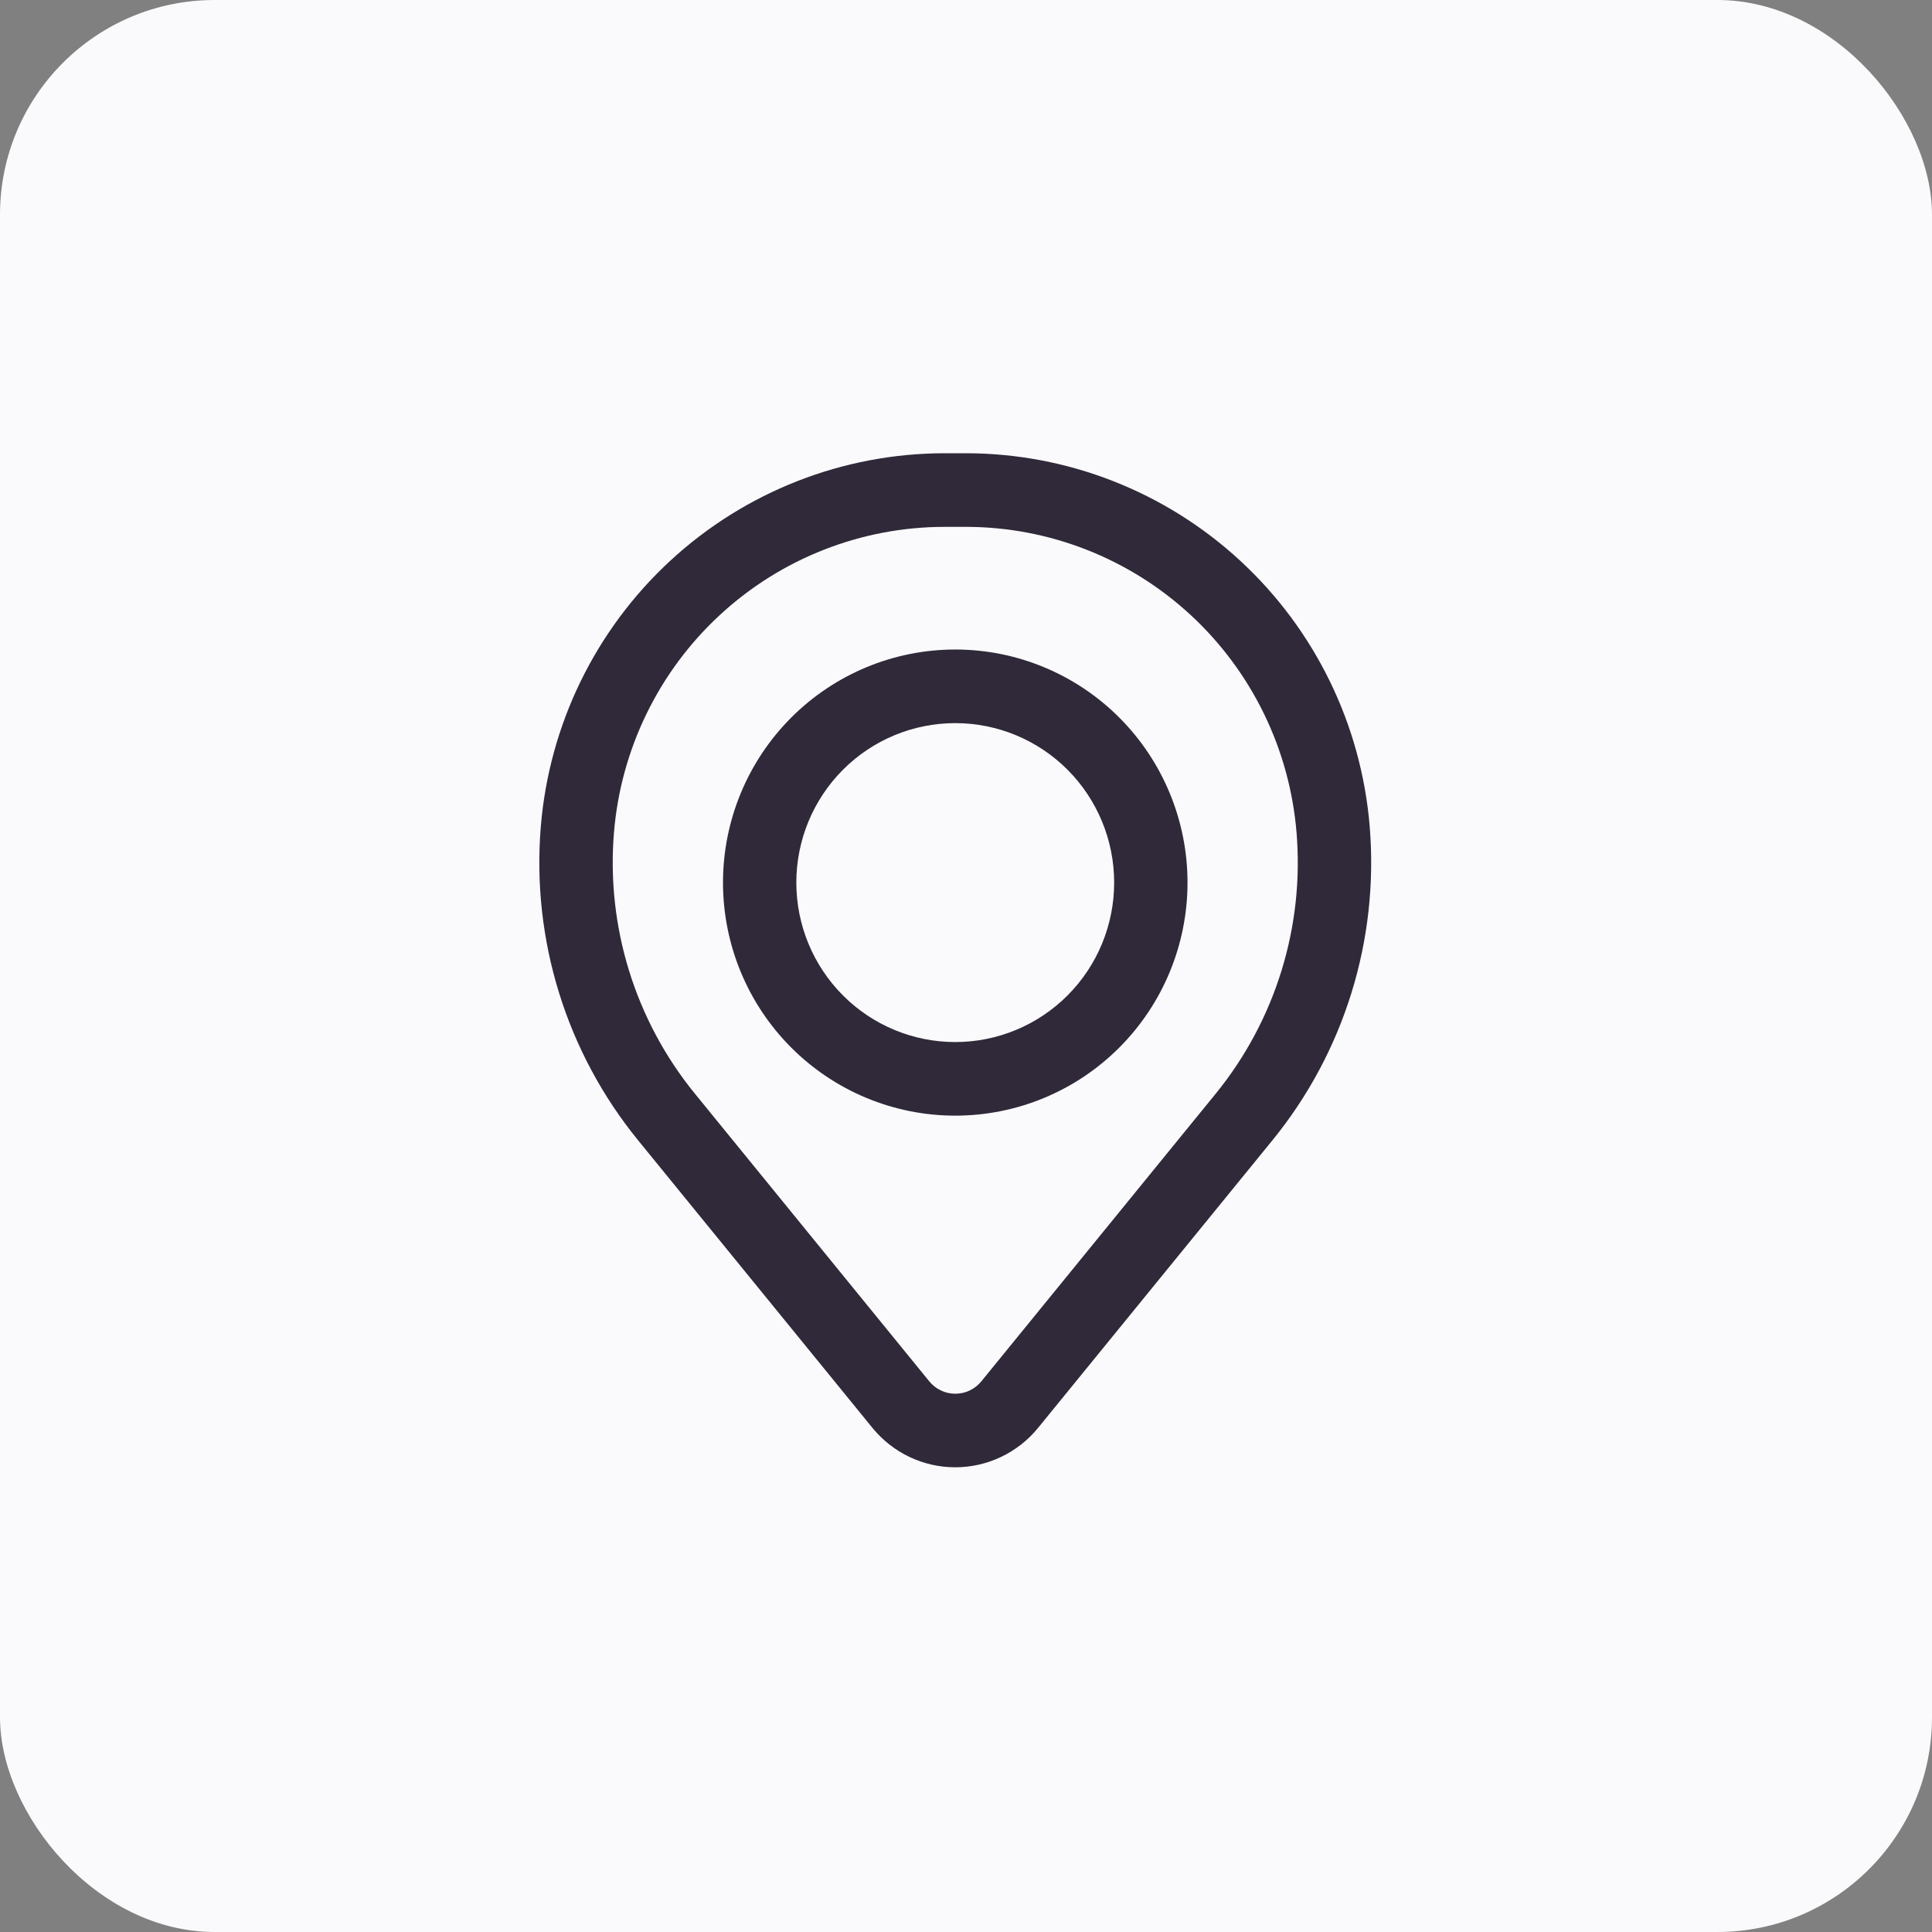
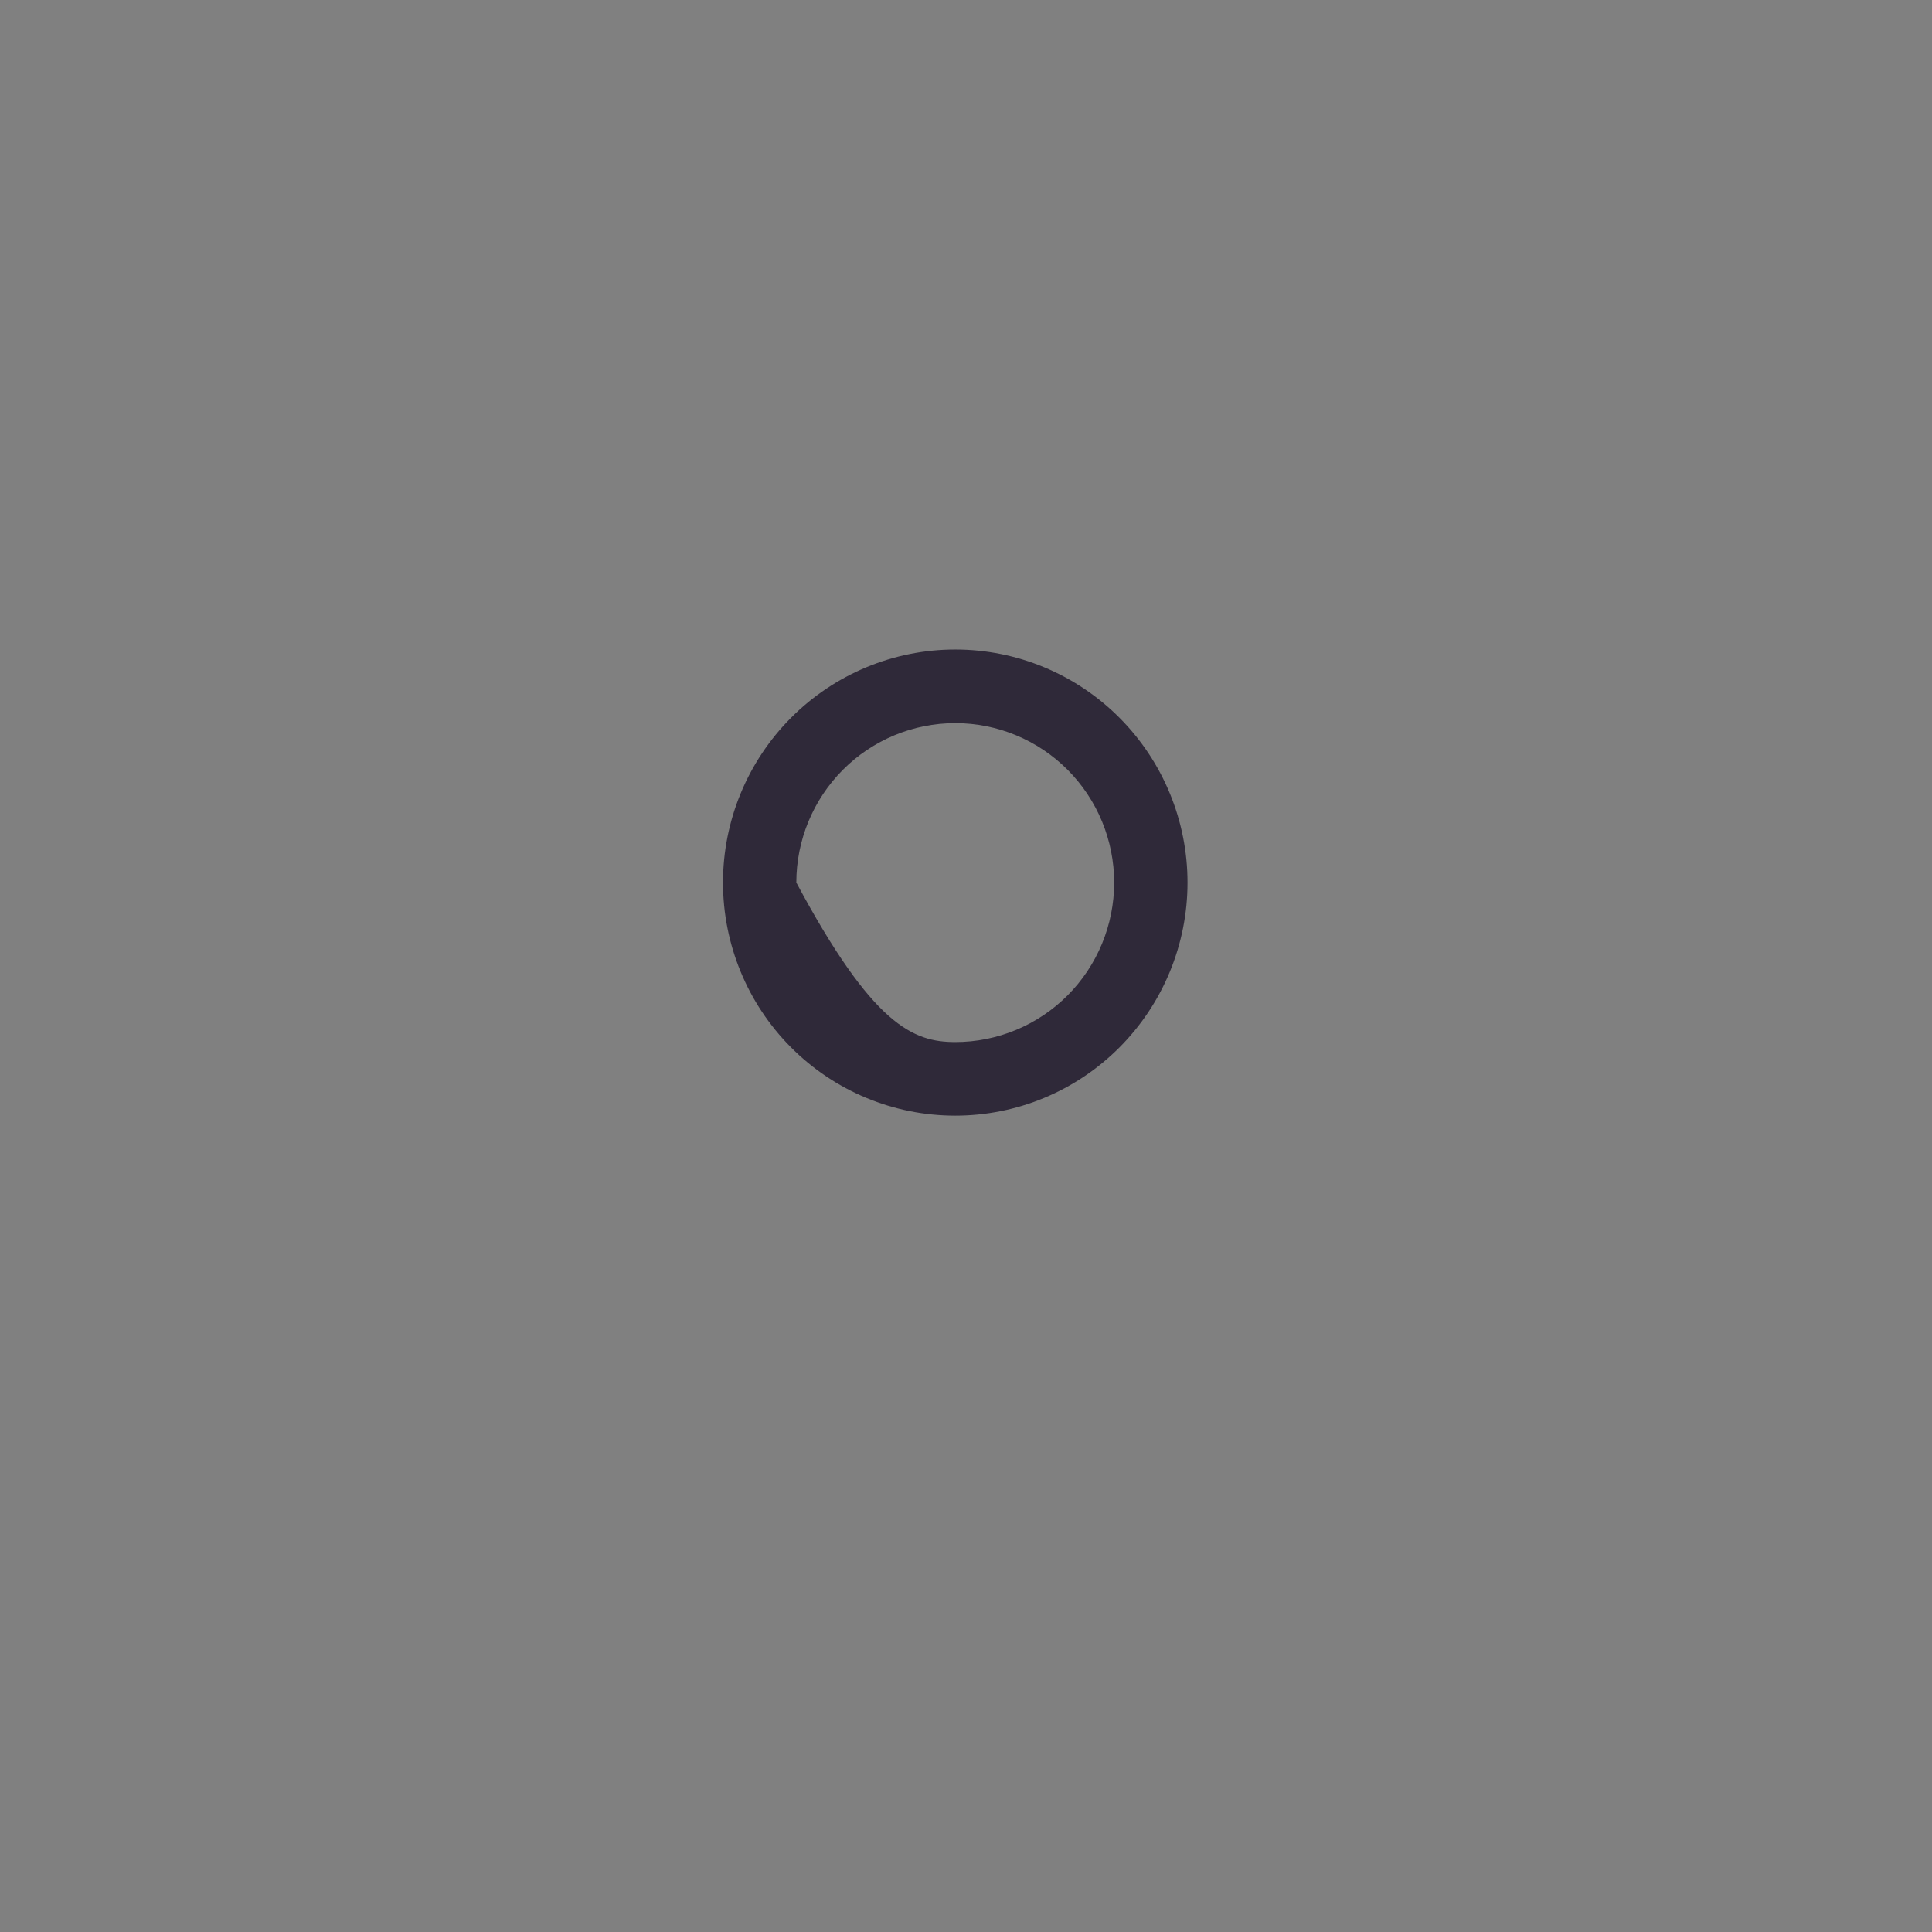
<svg xmlns="http://www.w3.org/2000/svg" width="90" height="90" viewBox="0 0 90 90" fill="none">
  <rect x="0" y="0" width="90" height="90" fill="#808080" stroke="none" />
-   <rect width="90" height="90" rx="10" fill="#FAFAFC" />
-   <path fill-rule="evenodd" clip-rule="evenodd" d="M33.68 41.114C33.68 38.235 34.82 35.473 36.849 33.437C38.878 31.401 41.63 30.257 44.499 30.257C47.369 30.257 50.121 31.401 52.15 33.437C54.179 35.473 55.319 38.235 55.319 41.114C55.319 43.994 54.179 46.755 52.15 48.791C50.121 50.828 47.369 51.971 44.499 51.971C41.63 51.971 38.878 50.828 36.849 48.791C34.82 46.755 33.68 43.994 33.68 41.114ZM44.499 33.686C42.536 33.686 40.653 34.468 39.265 35.861C37.876 37.255 37.096 39.144 37.096 41.114C37.096 43.084 37.876 44.974 39.265 46.367C40.653 47.76 42.536 48.543 44.499 48.543C46.462 48.543 48.345 47.76 49.734 46.367C51.122 44.974 51.902 43.084 51.902 41.114C51.902 39.144 51.122 37.255 49.734 35.861C48.345 34.468 46.462 33.686 44.499 33.686Z" fill="#2F2939" />
-   <path fill-rule="evenodd" clip-rule="evenodd" d="M25.193 38.502C25.584 33.763 27.735 29.345 31.22 26.125C34.705 22.904 39.27 21.115 44.008 21.114H44.992C49.73 21.115 54.294 22.904 57.779 26.125C61.264 29.345 63.416 33.763 63.806 38.502C64.24 43.78 62.615 49.022 59.273 53.121L48.356 66.518C47.889 67.091 47.3 67.553 46.633 67.87C45.966 68.188 45.238 68.352 44.499 68.352C43.761 68.352 43.033 68.188 42.366 67.87C41.699 67.553 41.111 67.091 40.643 66.518L29.726 53.121C26.384 49.022 24.759 43.78 25.193 38.502ZM44.008 24.543C40.128 24.544 36.39 26.009 33.536 28.647C30.682 31.285 28.921 34.903 28.601 38.783C28.239 43.176 29.591 47.538 32.373 50.95L43.29 64.349C43.437 64.529 43.622 64.674 43.831 64.774C44.041 64.874 44.27 64.925 44.502 64.925C44.734 64.925 44.963 64.874 45.172 64.774C45.382 64.674 45.567 64.529 45.714 64.349L56.631 50.95C59.41 47.537 60.761 43.175 60.398 38.783C60.078 34.902 58.316 31.284 55.462 28.646C52.608 26.009 48.87 24.544 44.989 24.543H44.008Z" fill="#2F2939" />
+   <path fill-rule="evenodd" clip-rule="evenodd" d="M33.68 41.114C33.68 38.235 34.82 35.473 36.849 33.437C38.878 31.401 41.63 30.257 44.499 30.257C47.369 30.257 50.121 31.401 52.15 33.437C54.179 35.473 55.319 38.235 55.319 41.114C55.319 43.994 54.179 46.755 52.15 48.791C50.121 50.828 47.369 51.971 44.499 51.971C41.63 51.971 38.878 50.828 36.849 48.791C34.82 46.755 33.68 43.994 33.68 41.114ZM44.499 33.686C42.536 33.686 40.653 34.468 39.265 35.861C37.876 37.255 37.096 39.144 37.096 41.114C40.653 47.76 42.536 48.543 44.499 48.543C46.462 48.543 48.345 47.76 49.734 46.367C51.122 44.974 51.902 43.084 51.902 41.114C51.902 39.144 51.122 37.255 49.734 35.861C48.345 34.468 46.462 33.686 44.499 33.686Z" fill="#2F2939" />
</svg>